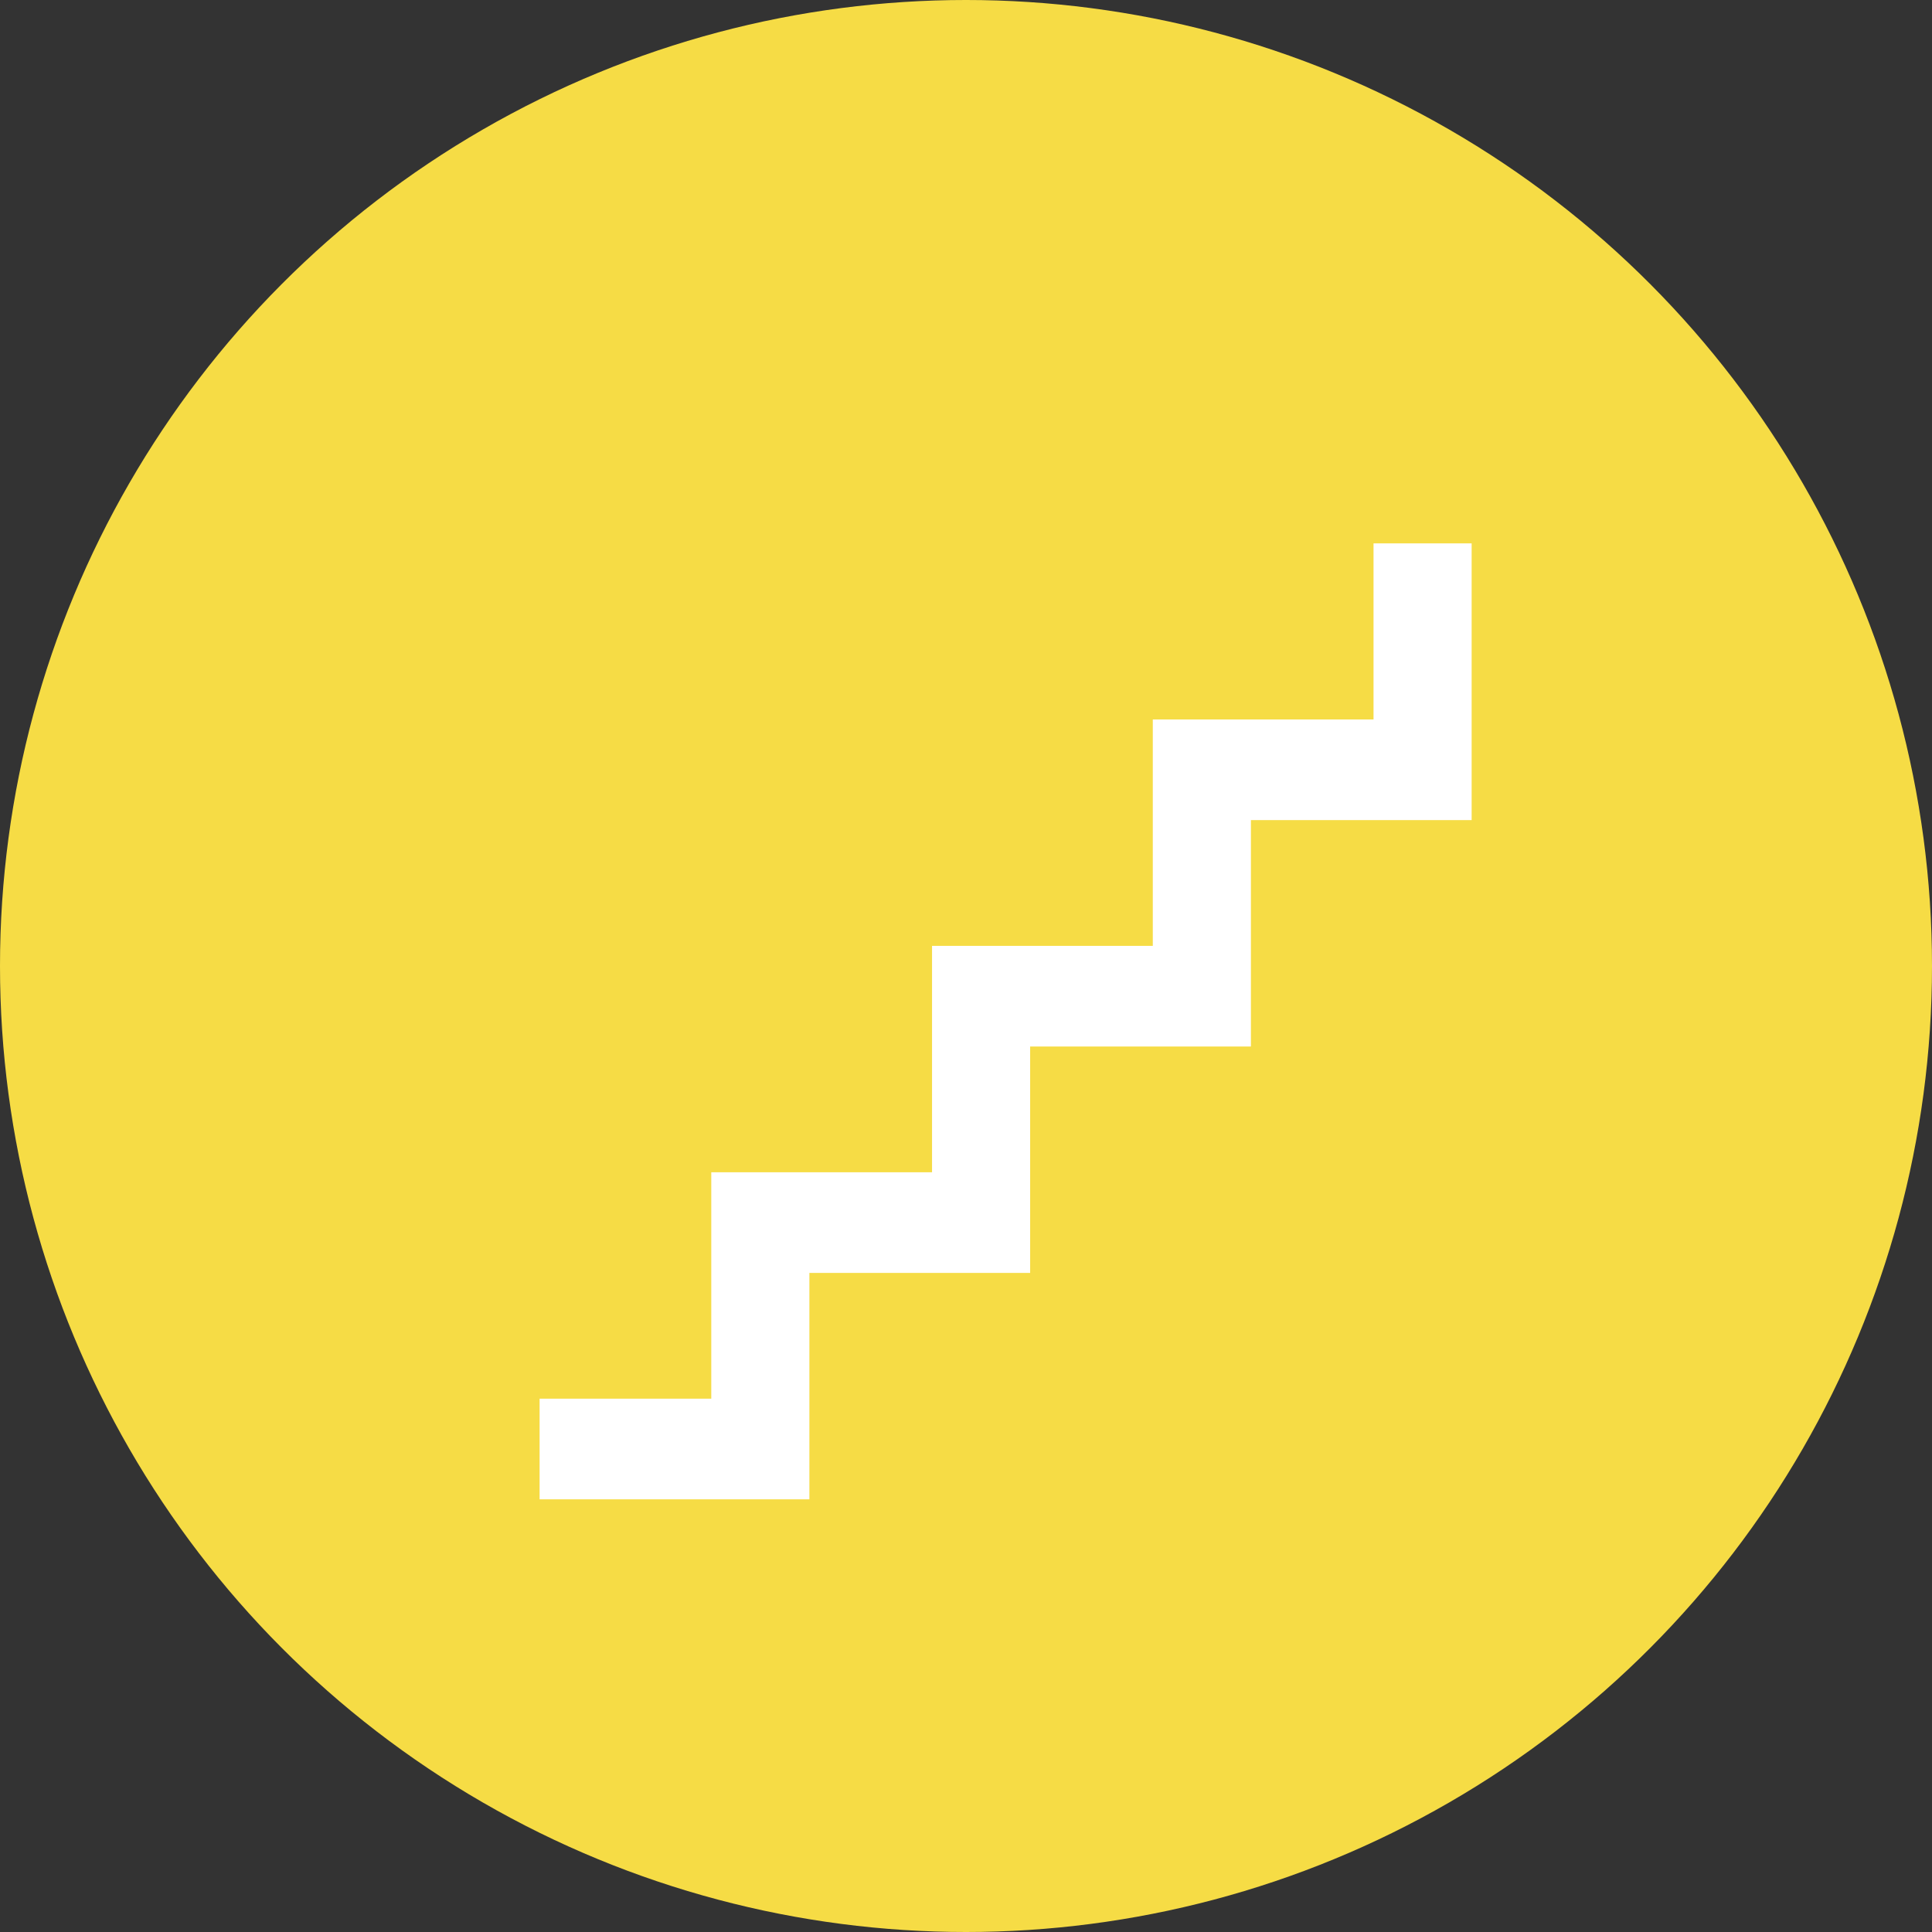
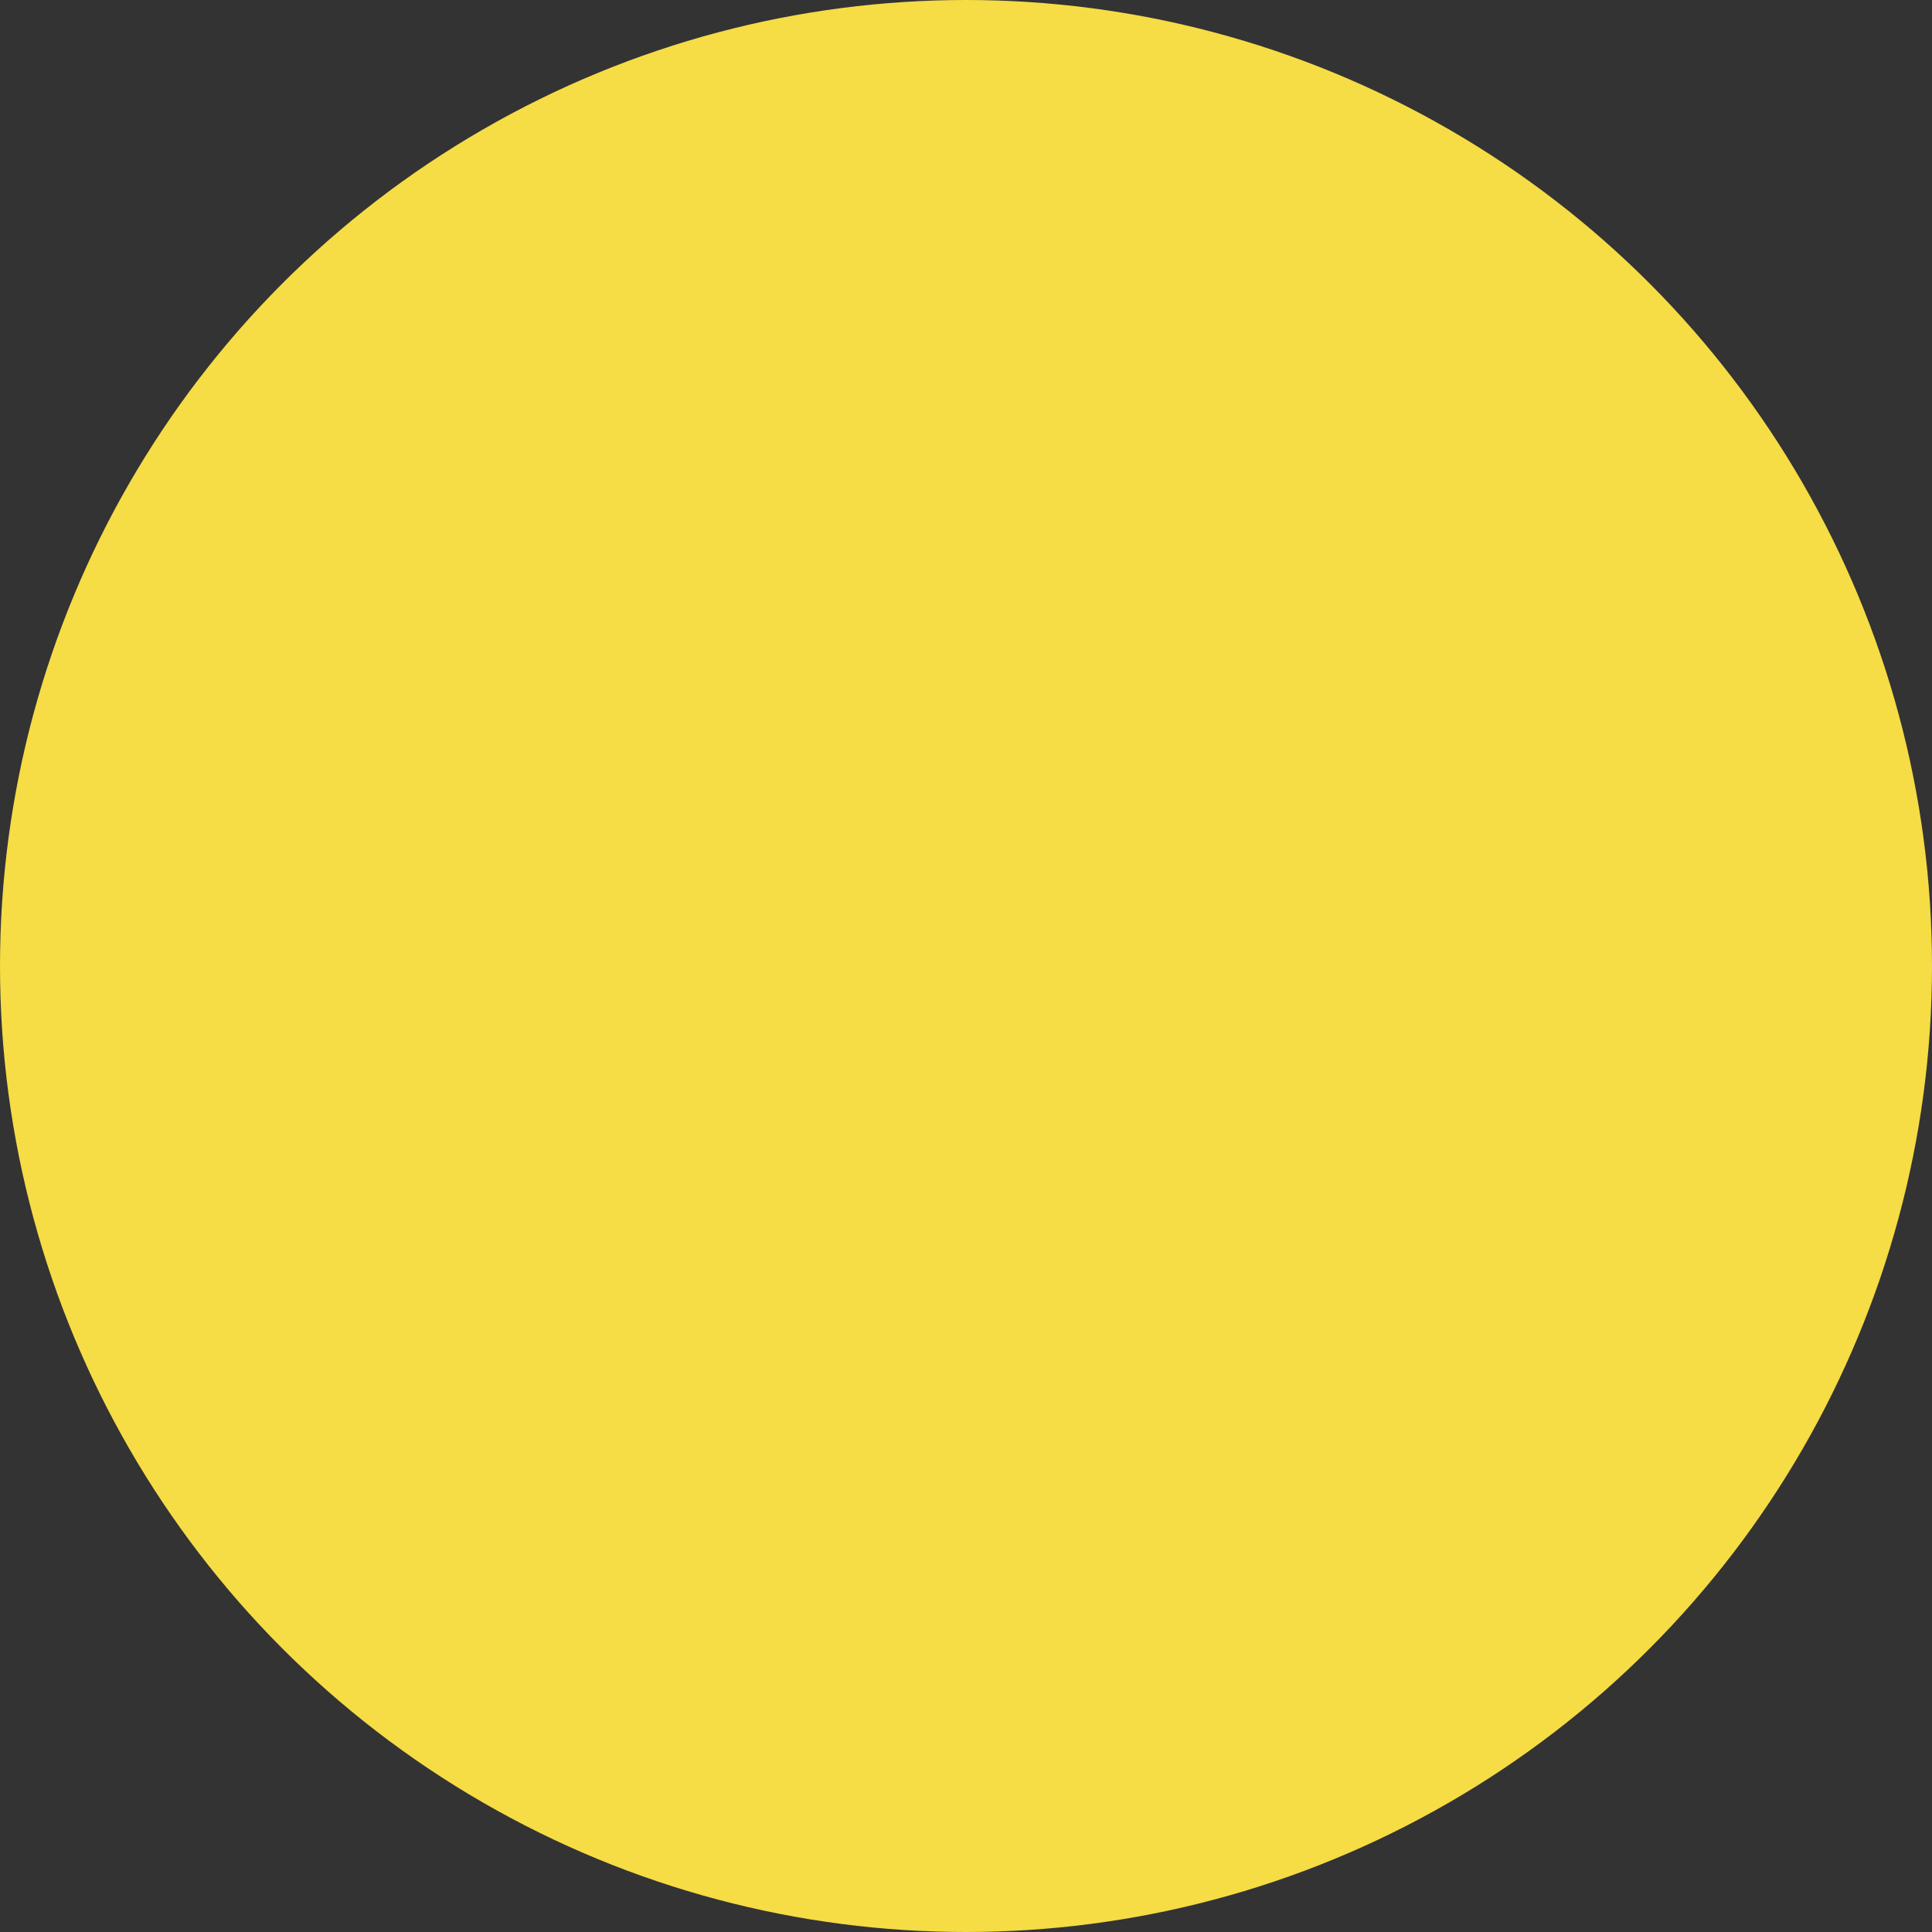
<svg xmlns="http://www.w3.org/2000/svg" width="64" height="64" viewBox="0 0 64 64" fill="none">
  <rect x="0" y="0" width="64" height="64" fill="#333333" stroke="none" />
  <circle cx="32" cy="32" r="32" fill="#F6DC45" />
-   <path d="M17.875 49.667V46.333H23.562V38.833H30.875V31.333H38.188V23.833H45.5V18H48.75V27.167H41.438V34.667H34.125V42.167H26.812V49.667H17.875Z" fill="white" />
</svg>